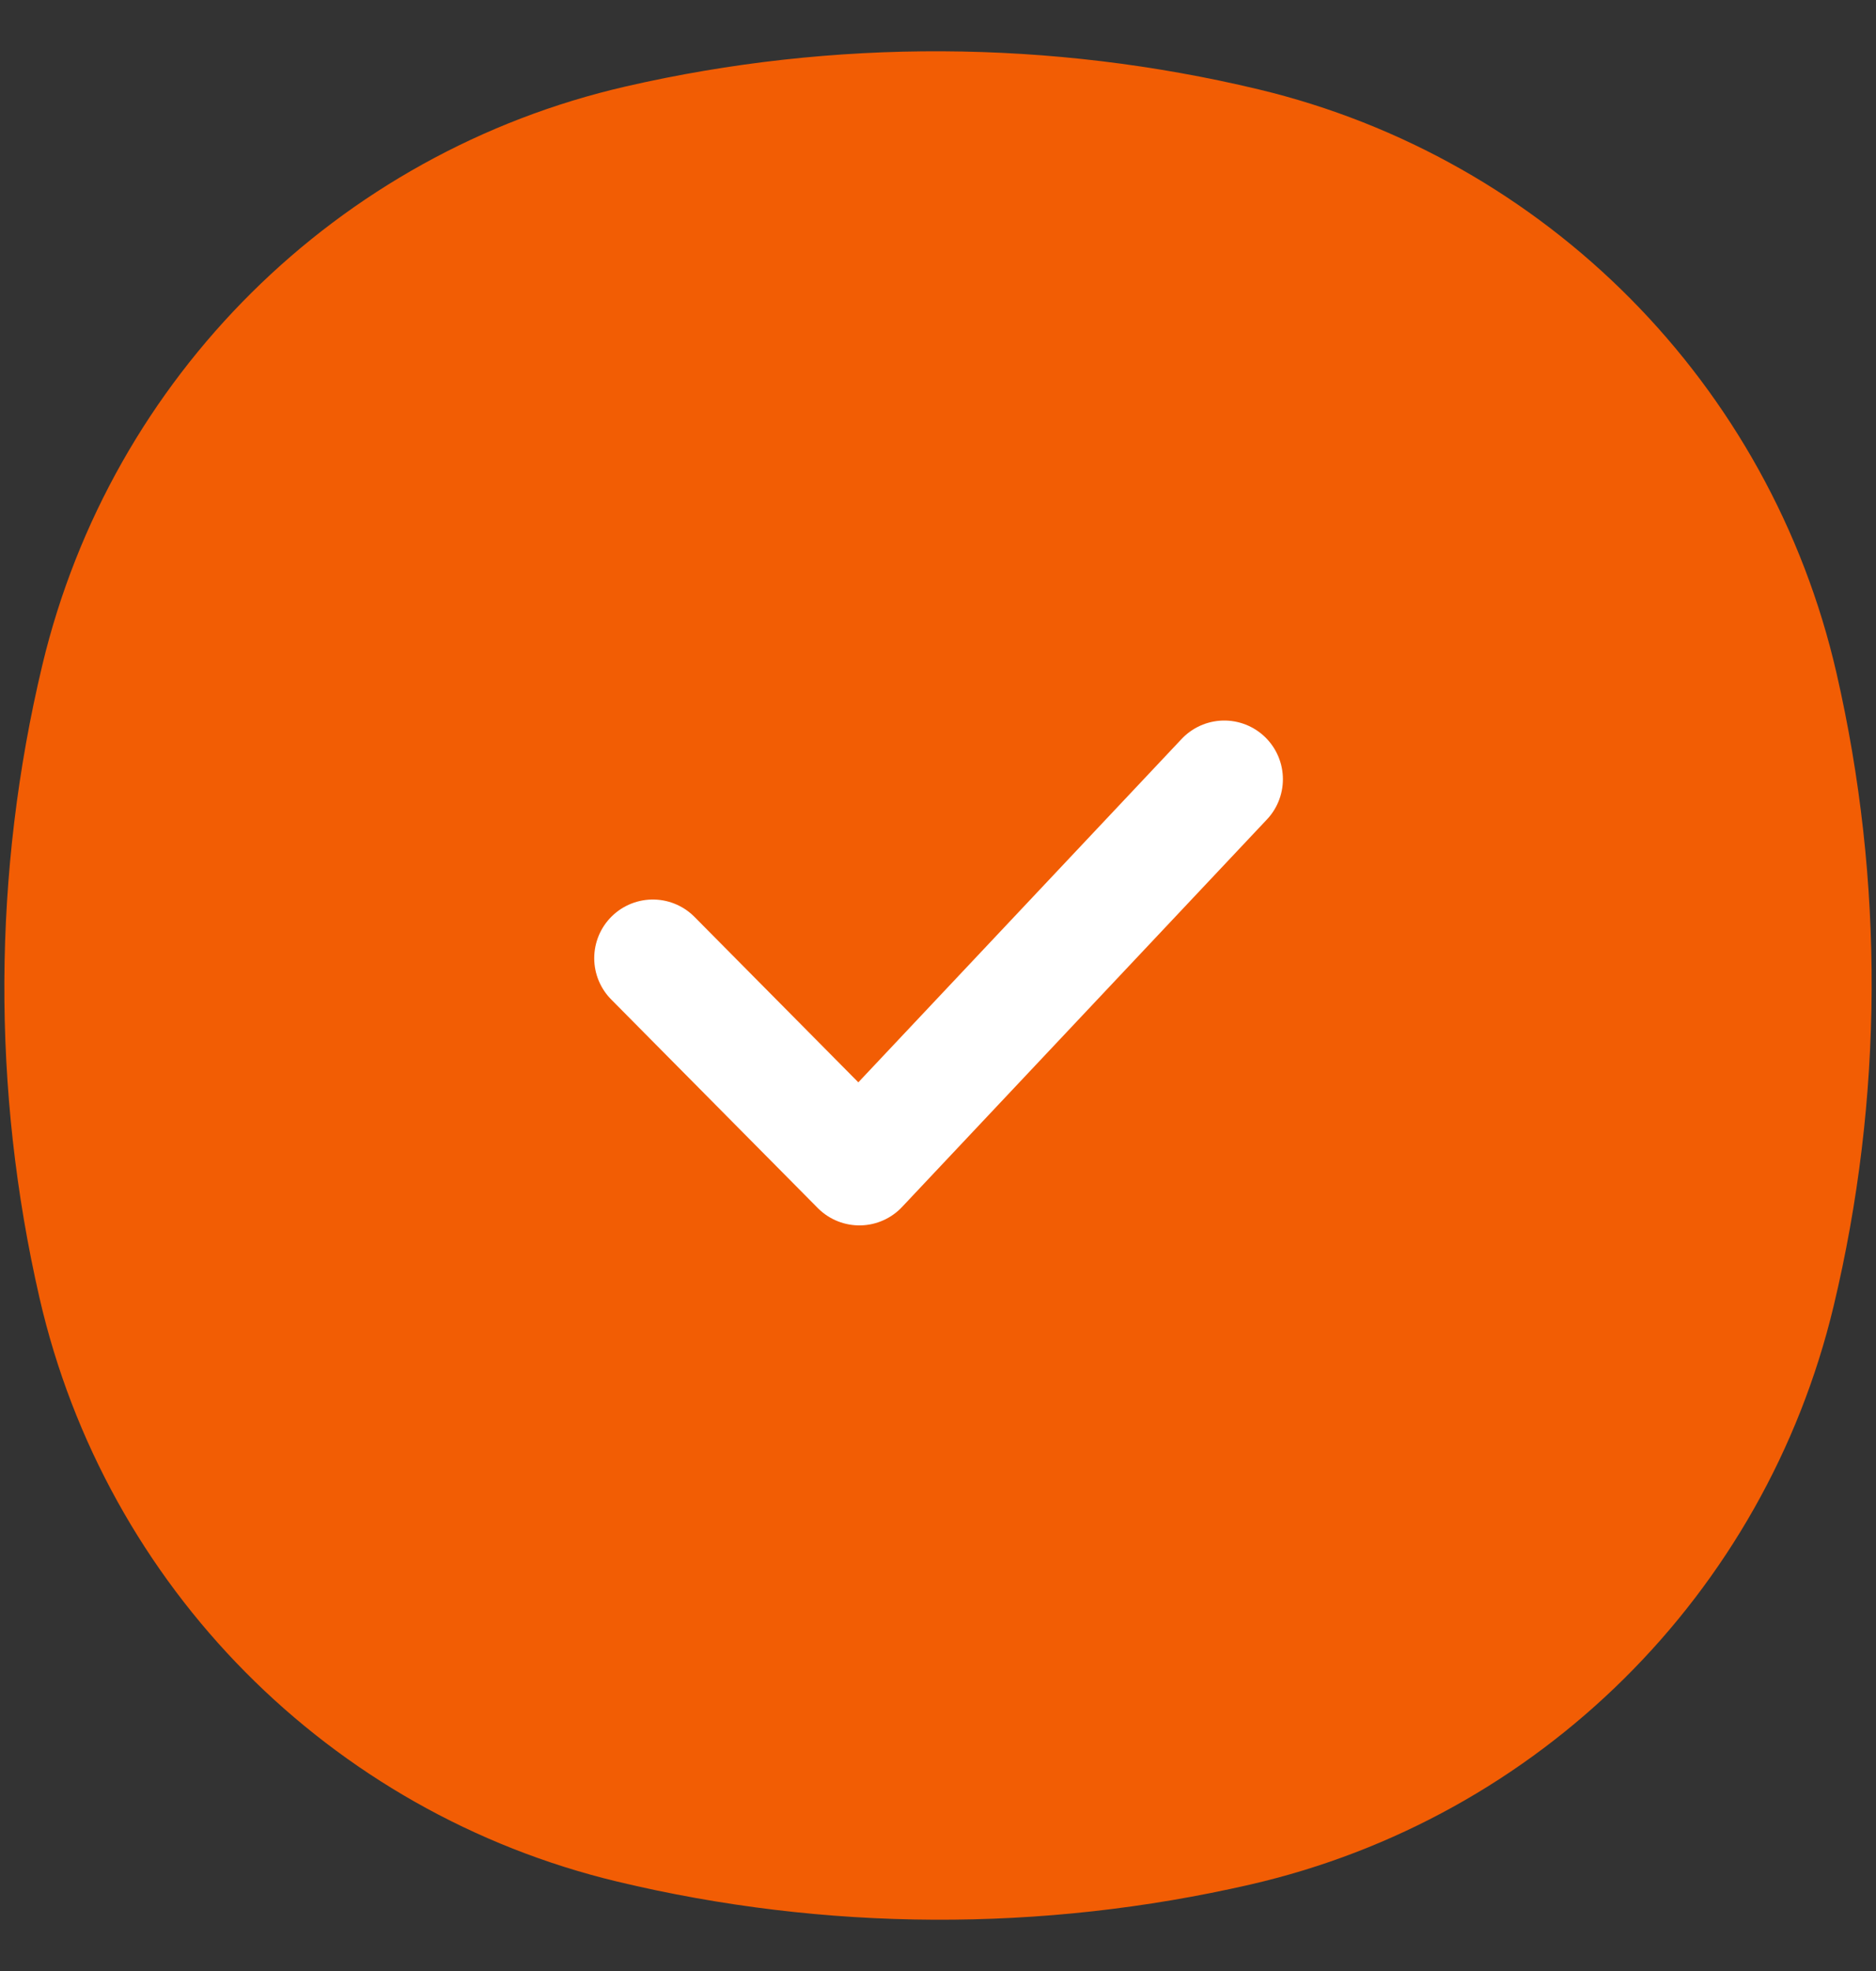
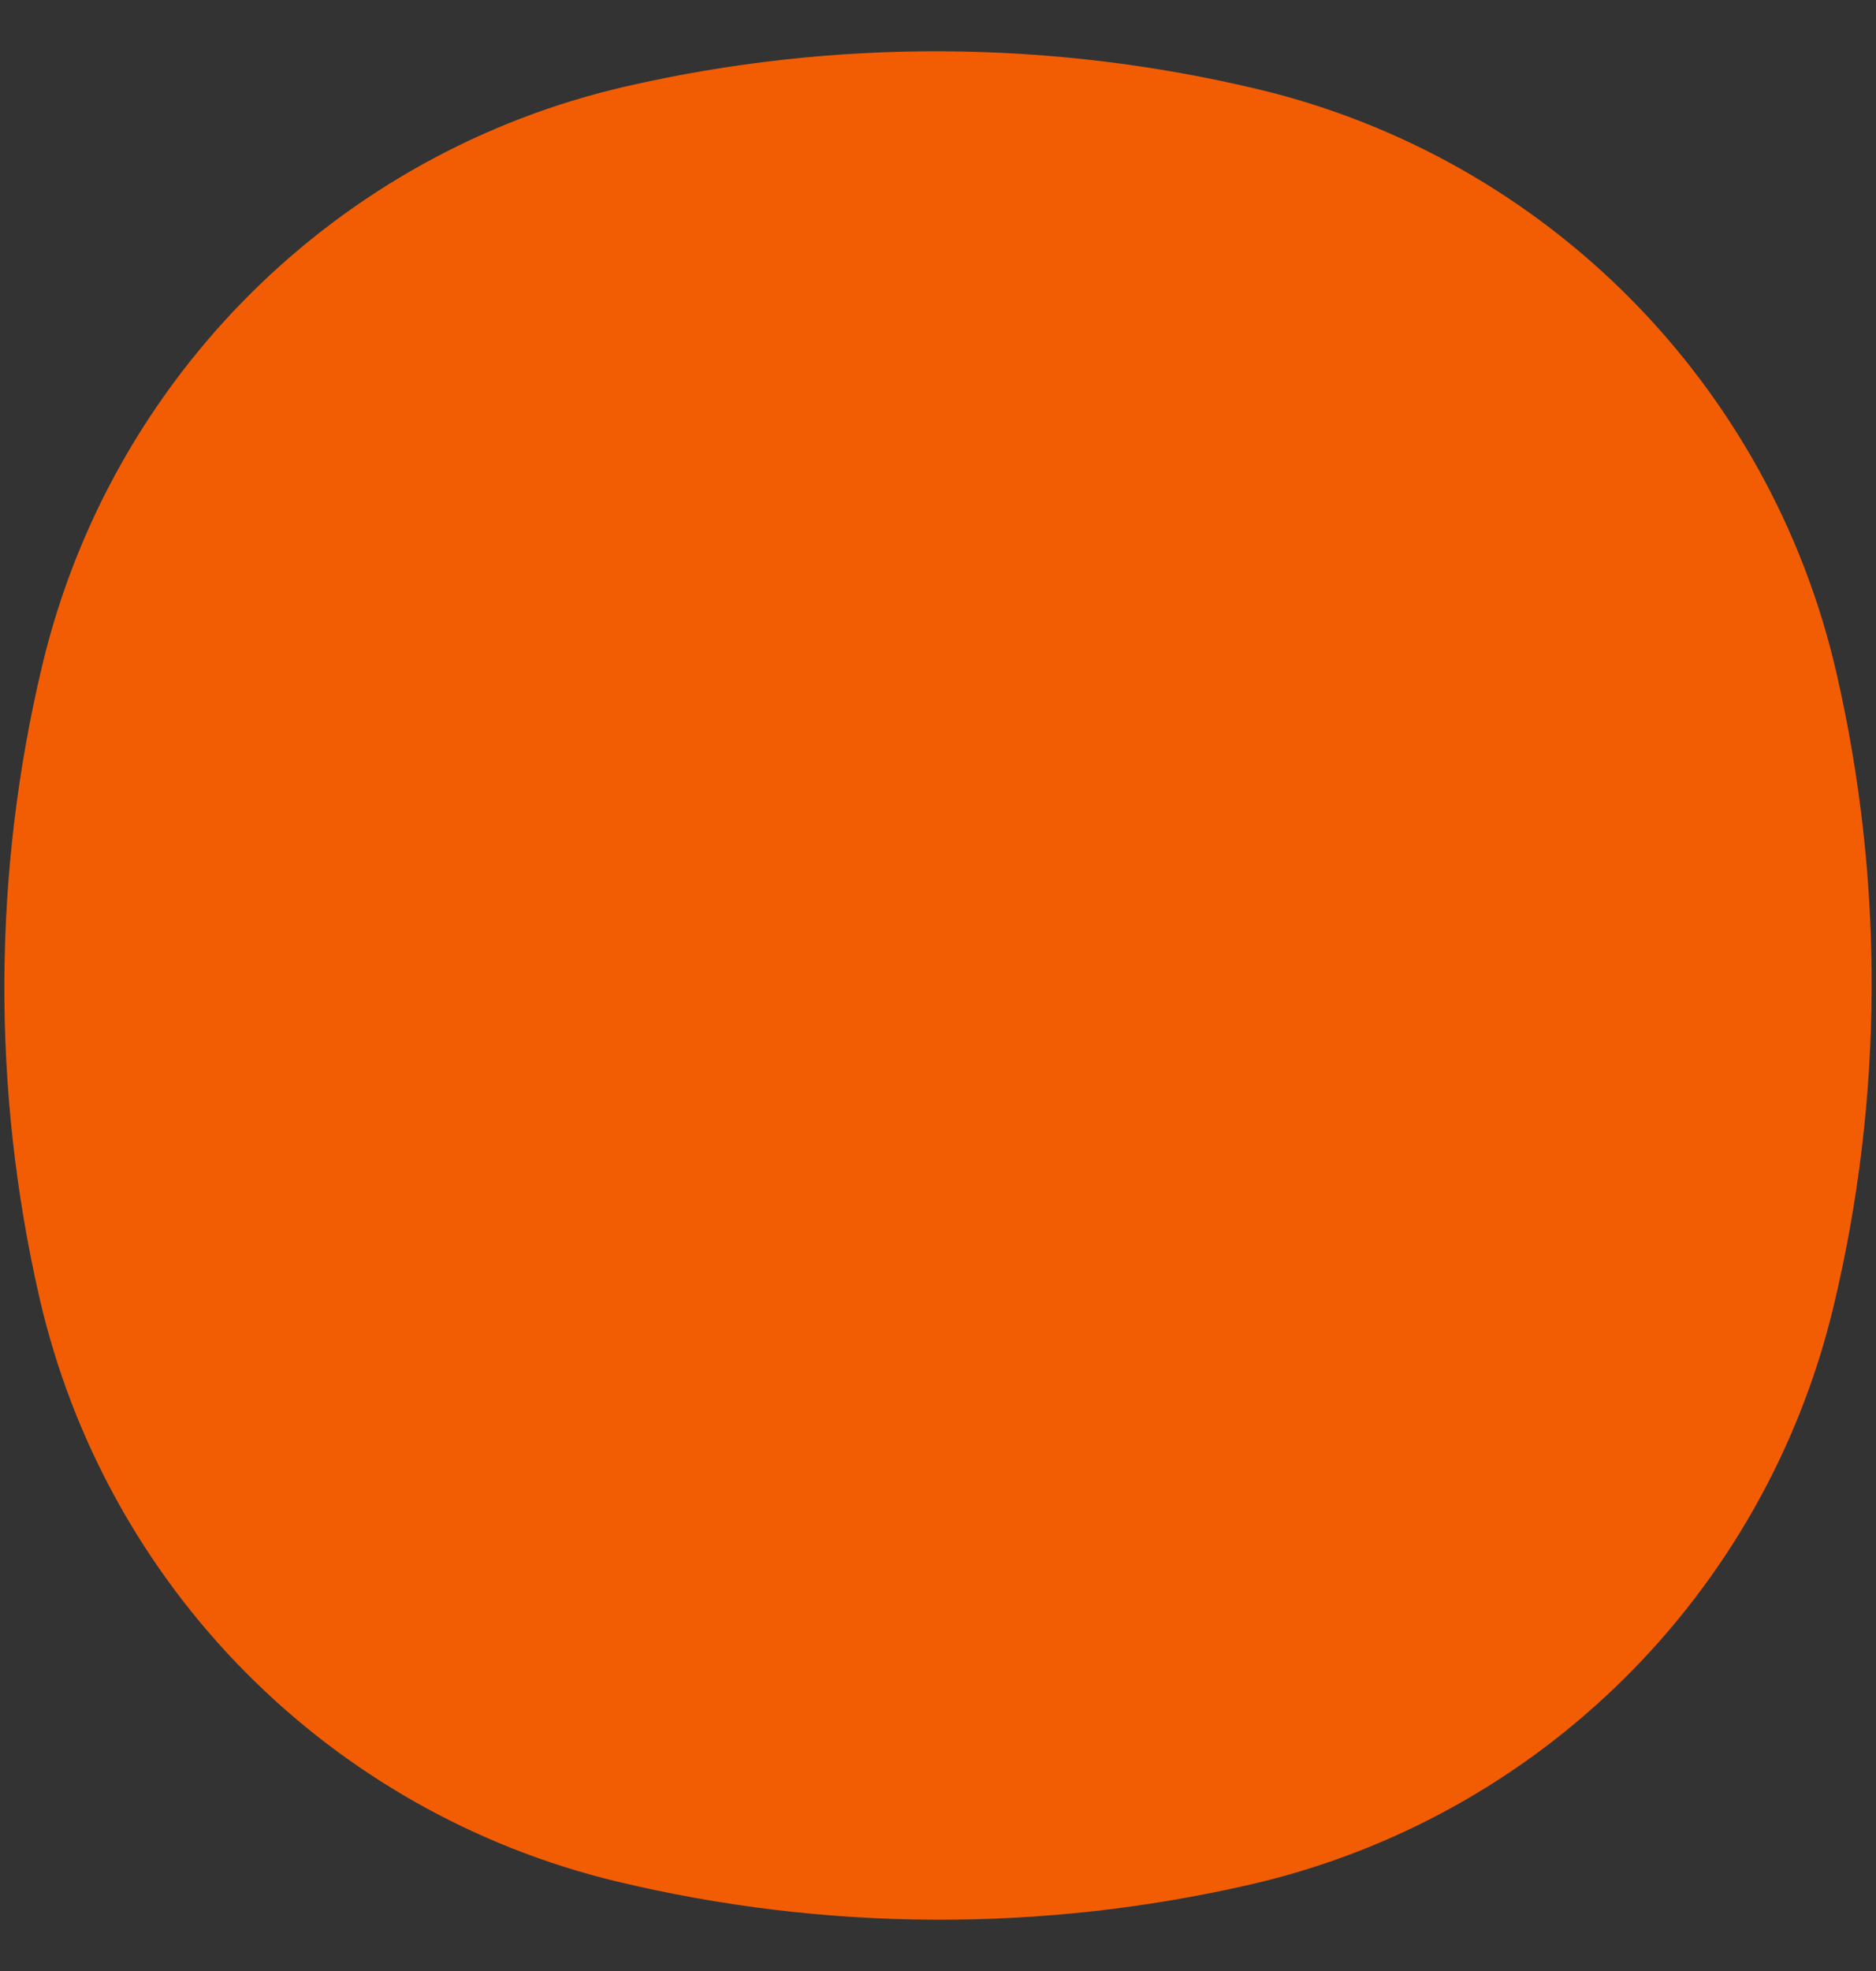
<svg xmlns="http://www.w3.org/2000/svg" width="20" height="21" viewBox="0 0 20 21" fill="none">
  <rect x="0" y="0" width="20" height="21" fill="#333333" stroke="none" />
  <path d="M0.452 7.083C1.187 4.014 3.597 1.627 6.672 0.921C8.893 0.411 11.201 0.422 13.417 0.952C16.486 1.687 18.873 4.097 19.579 7.172C20.089 9.393 20.078 11.701 19.548 13.917C18.813 16.986 16.403 19.373 13.328 20.079C11.107 20.589 8.799 20.578 6.583 20.048C3.514 19.313 1.127 16.903 0.421 13.828C-0.089 11.607 -0.078 9.299 0.452 7.083Z" fill="#F25D04" />
-   <path d="M6.96 10.209L9.162 12.431L13.052 8.302" stroke="white" stroke-width="1.25" stroke-linecap="round" stroke-linejoin="round" />
</svg>